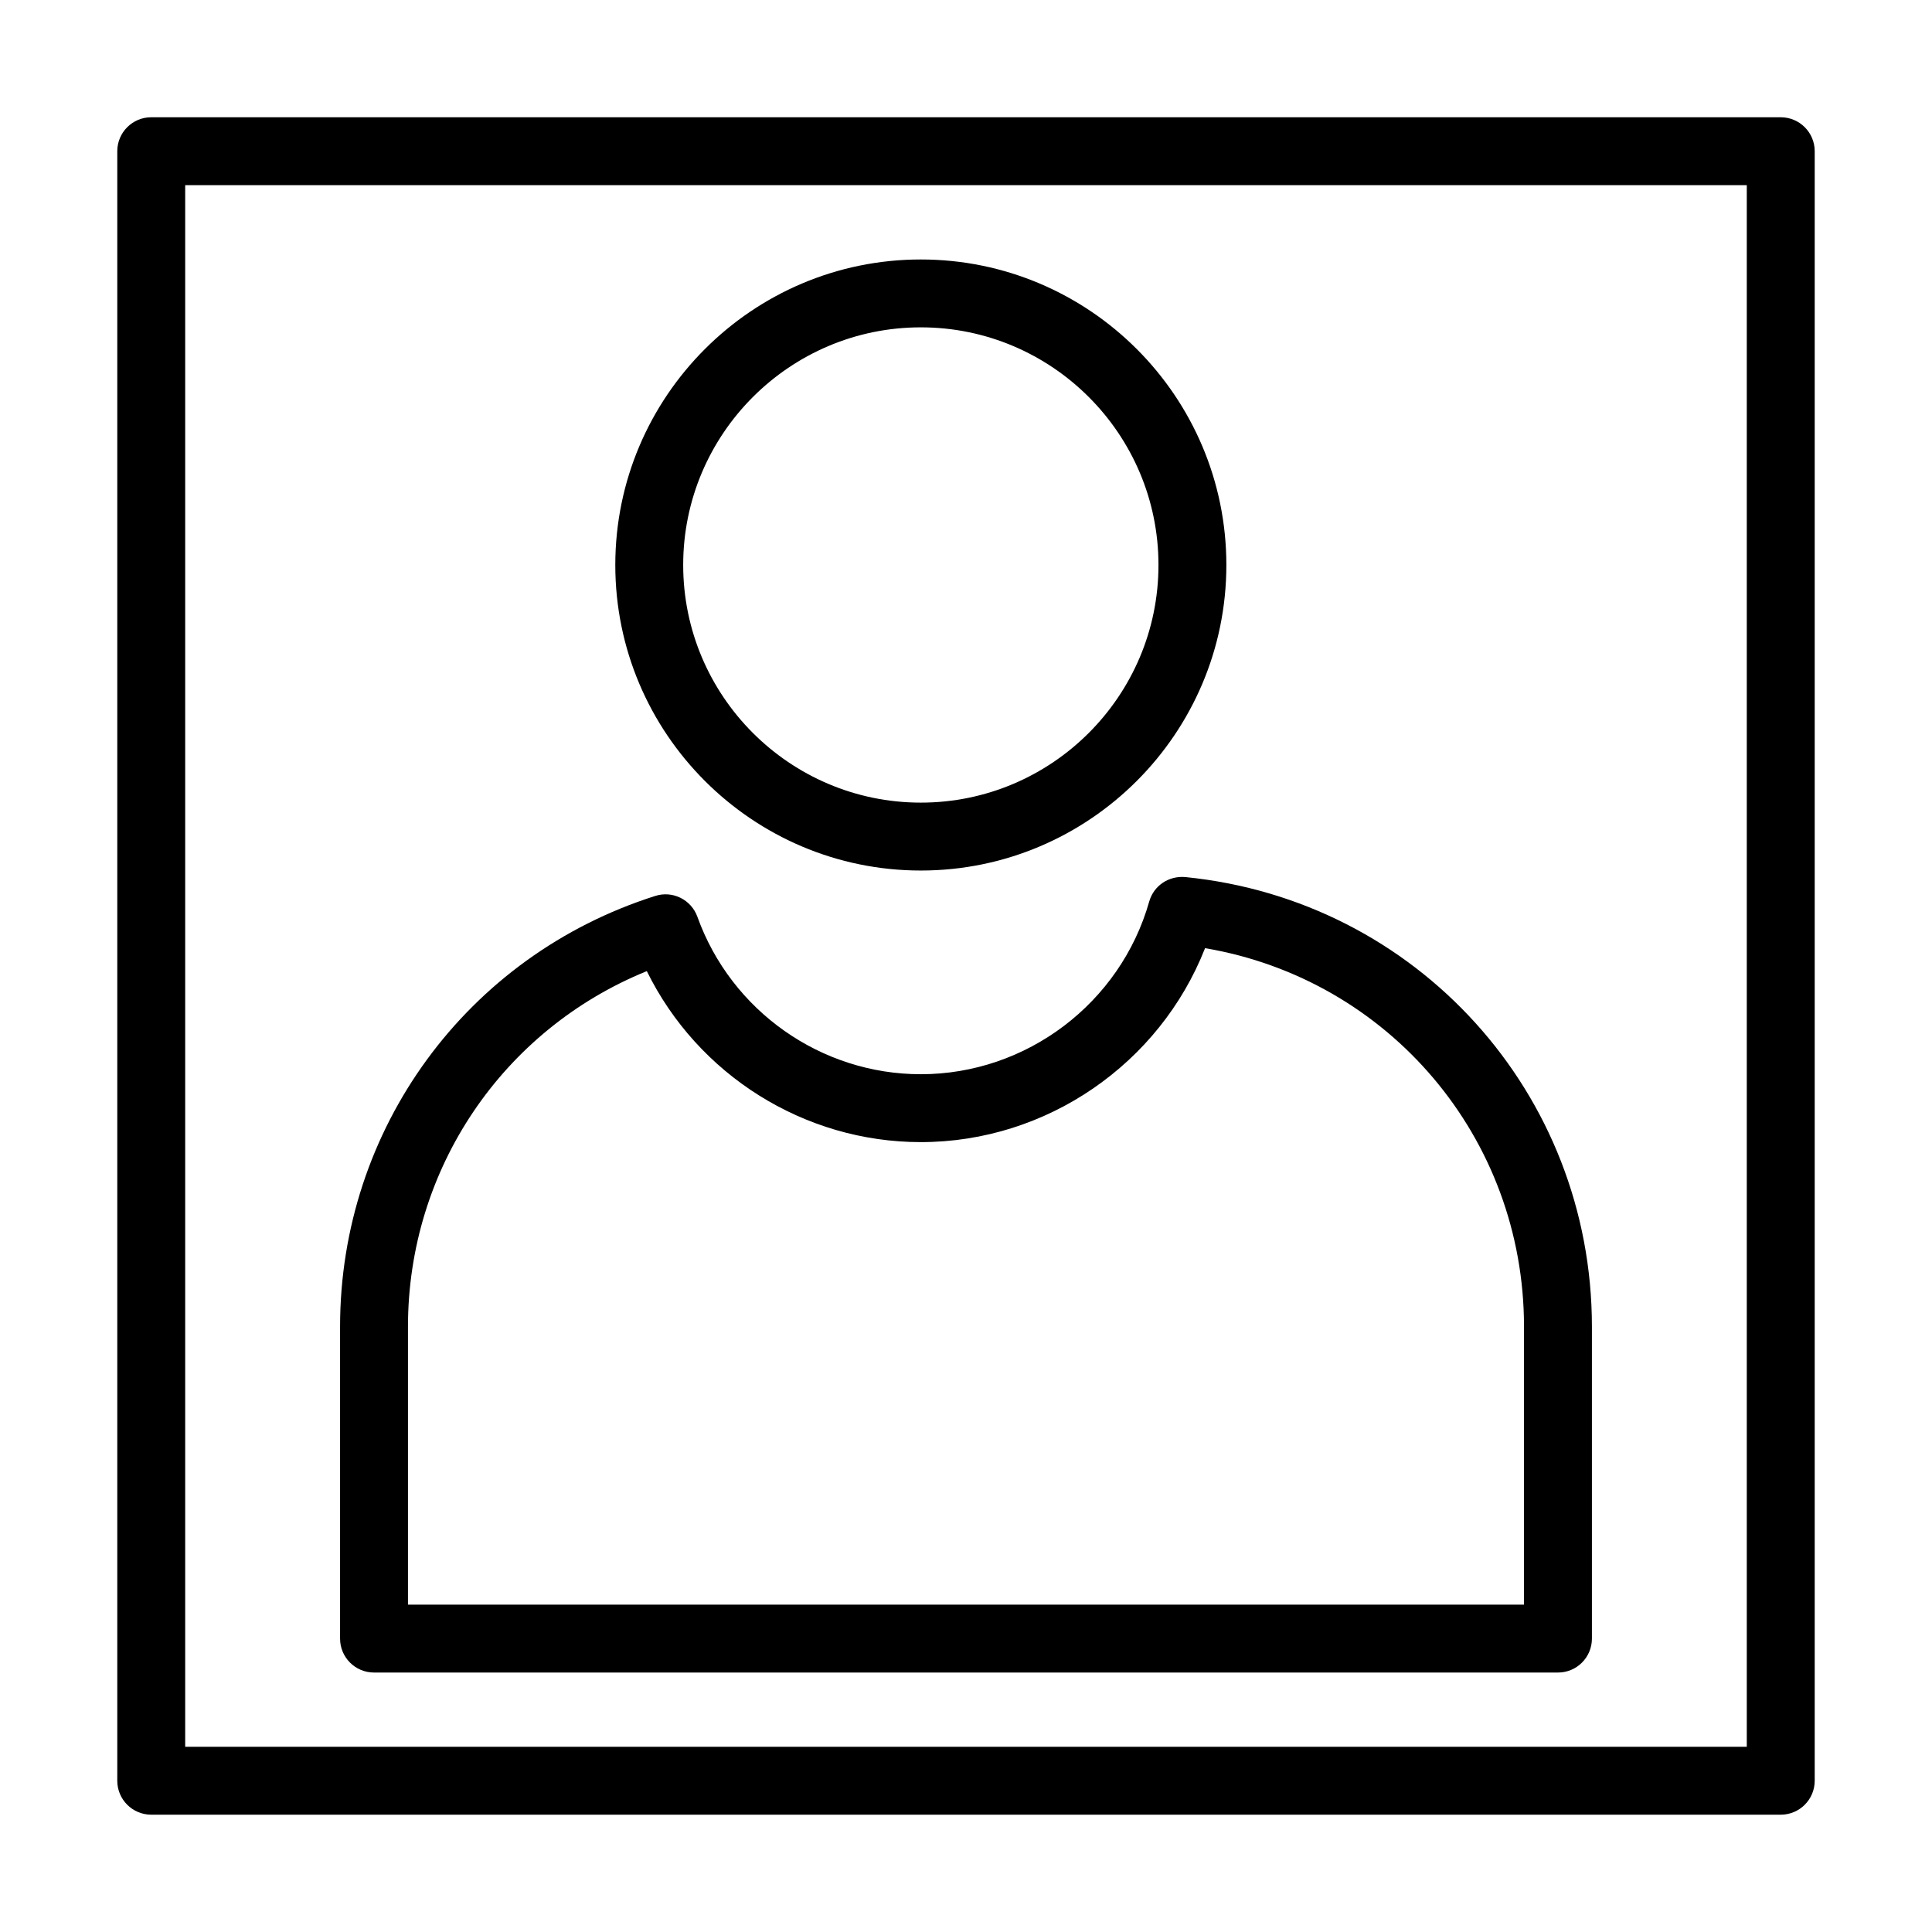
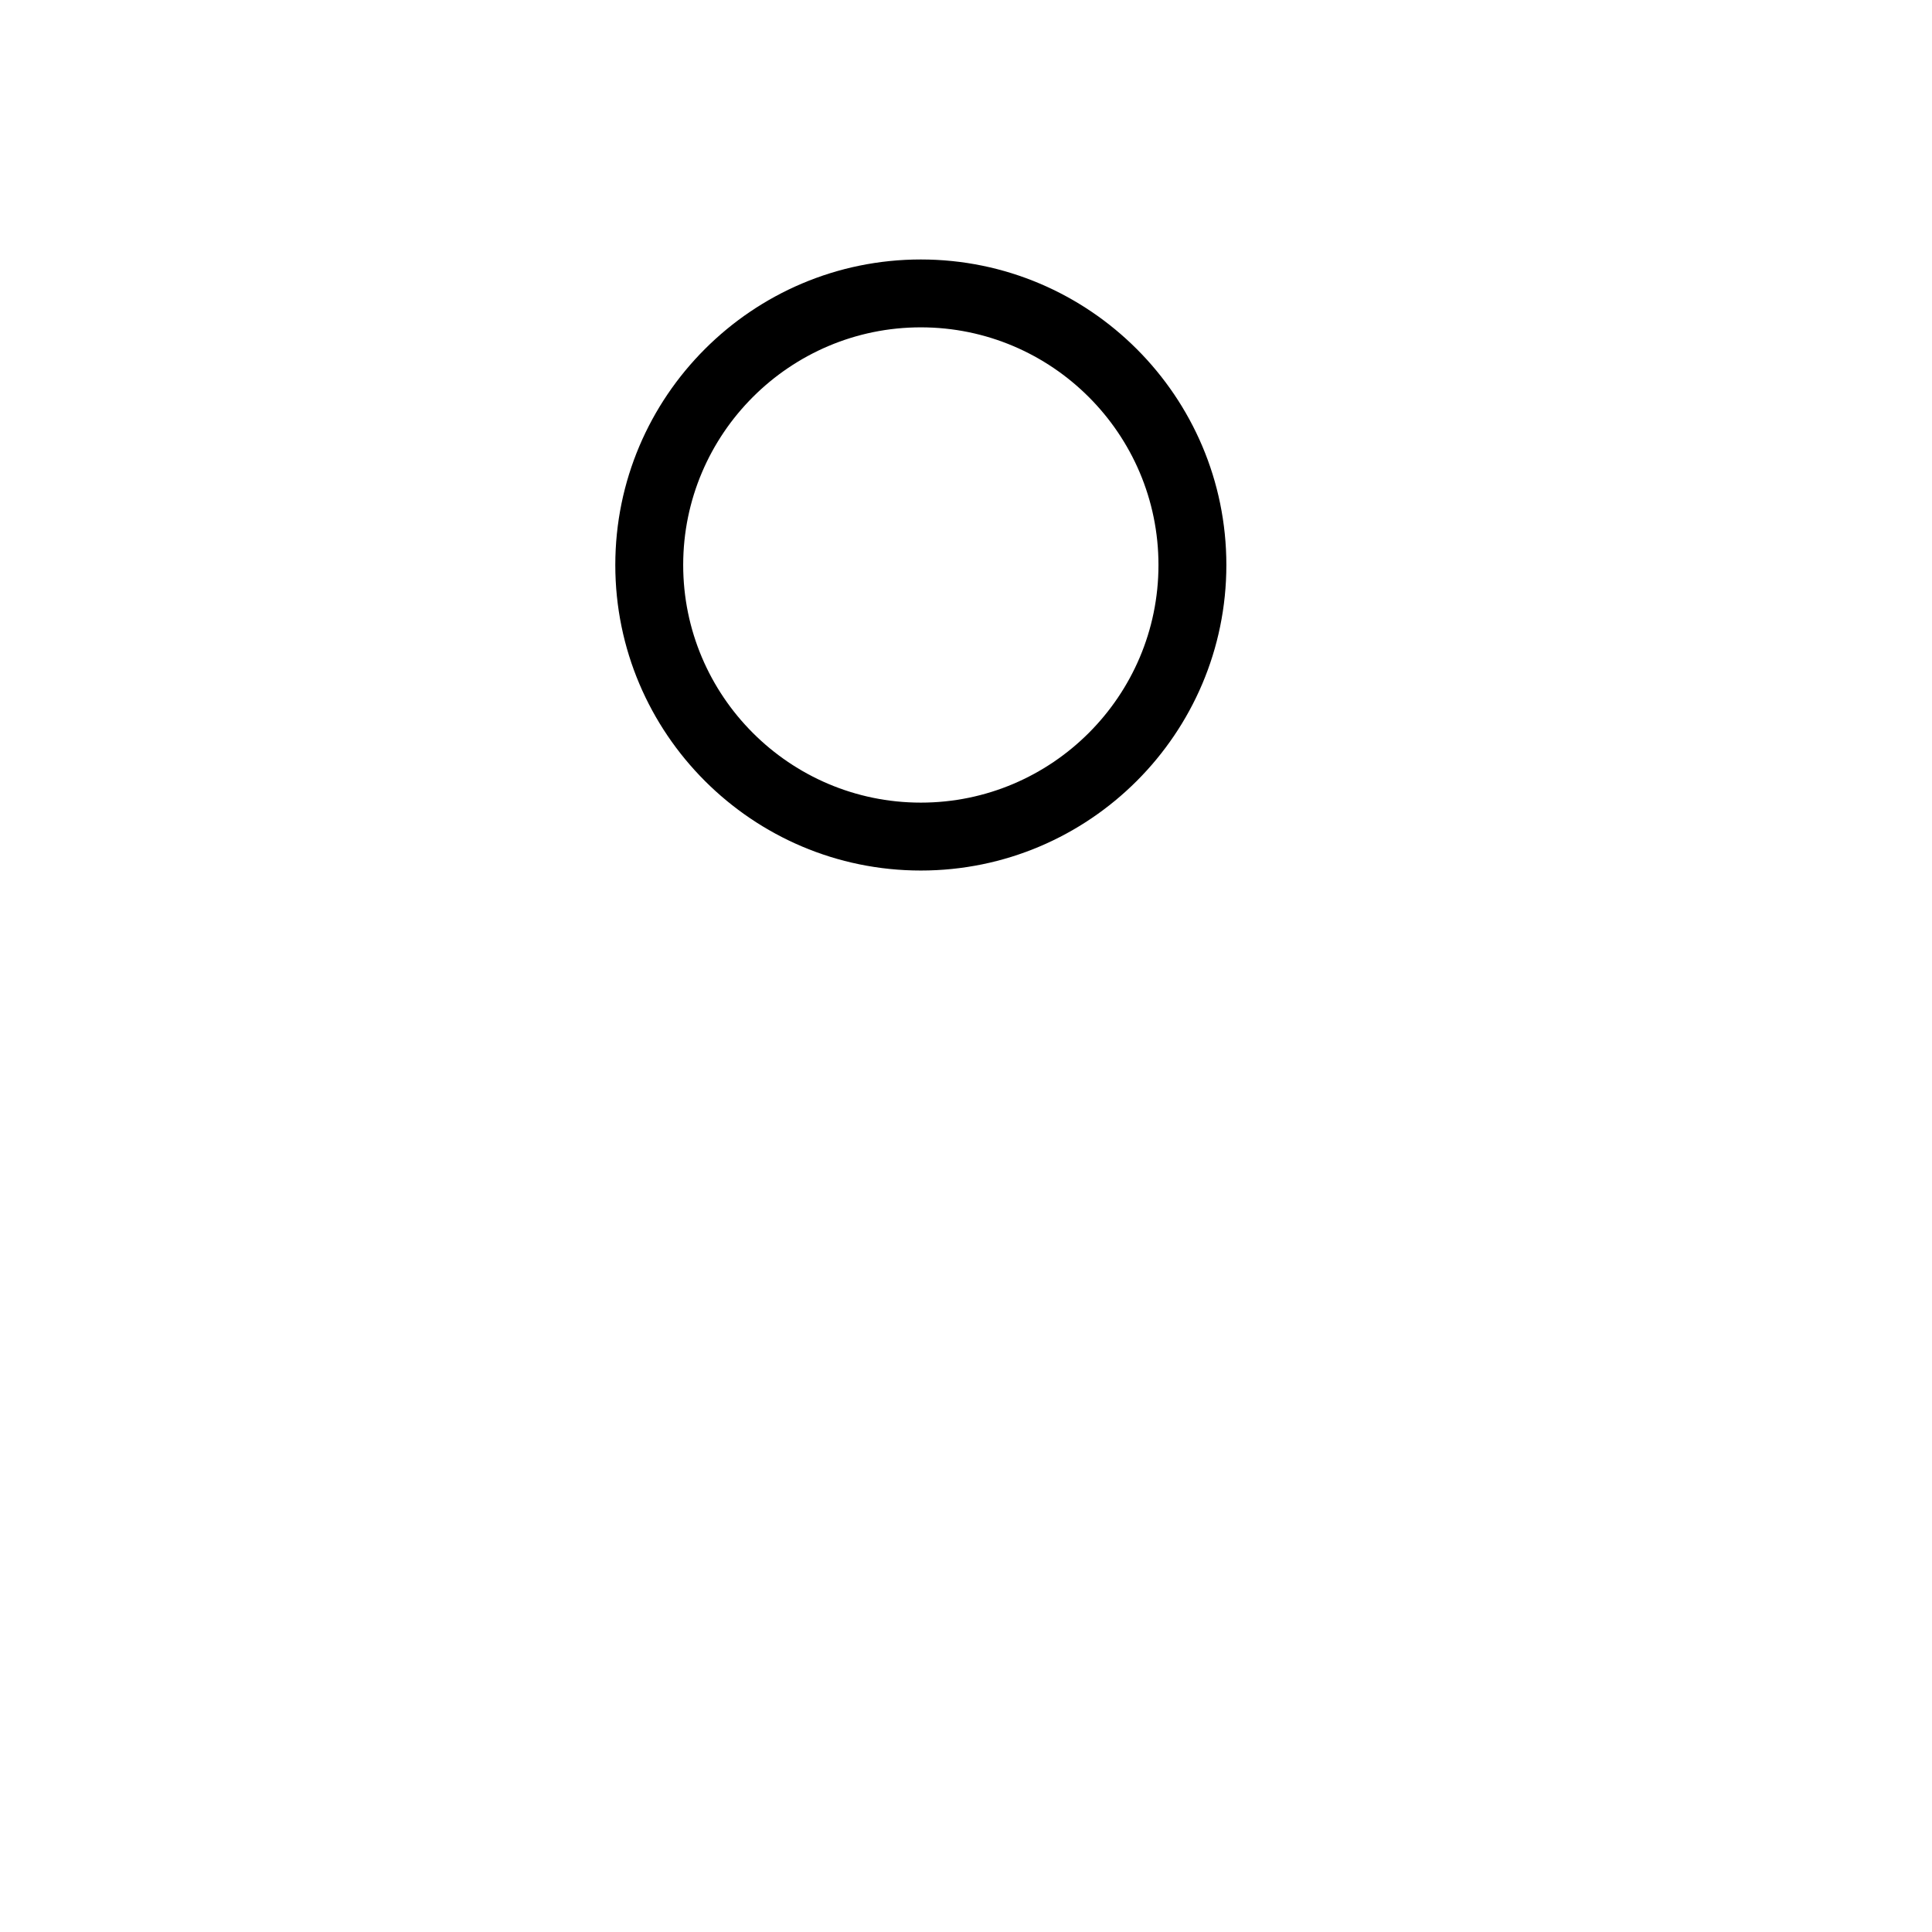
<svg xmlns="http://www.w3.org/2000/svg" fill="#000000" width="800px" height="800px" version="1.1" viewBox="144 144 512 512">
  <g>
-     <path d="m184.08 624.91h431.84c4.969 0 8.996-4.023 8.996-8.996v-431.84c0-4.973-4.027-8.996-8.996-8.996l-431.84-0.004c-4.969 0-9 4.023-9 9v431.84c0 4.973 4.031 8.996 9 8.996zm8.996-431.84h413.84v413.84h-413.84z" />
    <path d="m388.03 374.7c44.645 0 80.969-36.32 80.969-80.969 0-44.648-36.324-80.969-80.969-80.969s-80.969 36.32-80.969 80.969c0 44.648 36.324 80.969 80.969 80.969zm0-143.95c34.727 0 62.977 28.254 62.977 62.977 0 34.723-28.25 62.977-62.977 62.977s-62.977-28.254-62.977-62.977c0-34.723 28.254-62.977 62.977-62.977z" />
-     <path d="m458.1 376.43c-4.41-0.379-8.359 2.301-9.547 6.492-7.644 26.945-32.535 45.758-60.523 45.758-26.445 0-50.238-16.762-59.207-41.707-1.629-4.551-6.562-7.027-11.188-5.535-49.953 15.859-83.512 61.738-83.512 114.15v82.656c0 4.973 4.027 8.996 8.996 8.996h313.76c4.969 0 8.996-4.023 8.996-8.996v-82.656c0-61.816-46.332-113.04-107.77-119.16zm89.777 192.82h-295.76v-73.66c0-41.801 25.121-78.711 63.297-94.234 13.48 27.43 41.633 45.316 72.617 45.316 33.355 0 63.289-20.777 75.324-51.398 48.656 8.234 84.523 50.176 84.523 100.32z" />
  </g>
</svg>